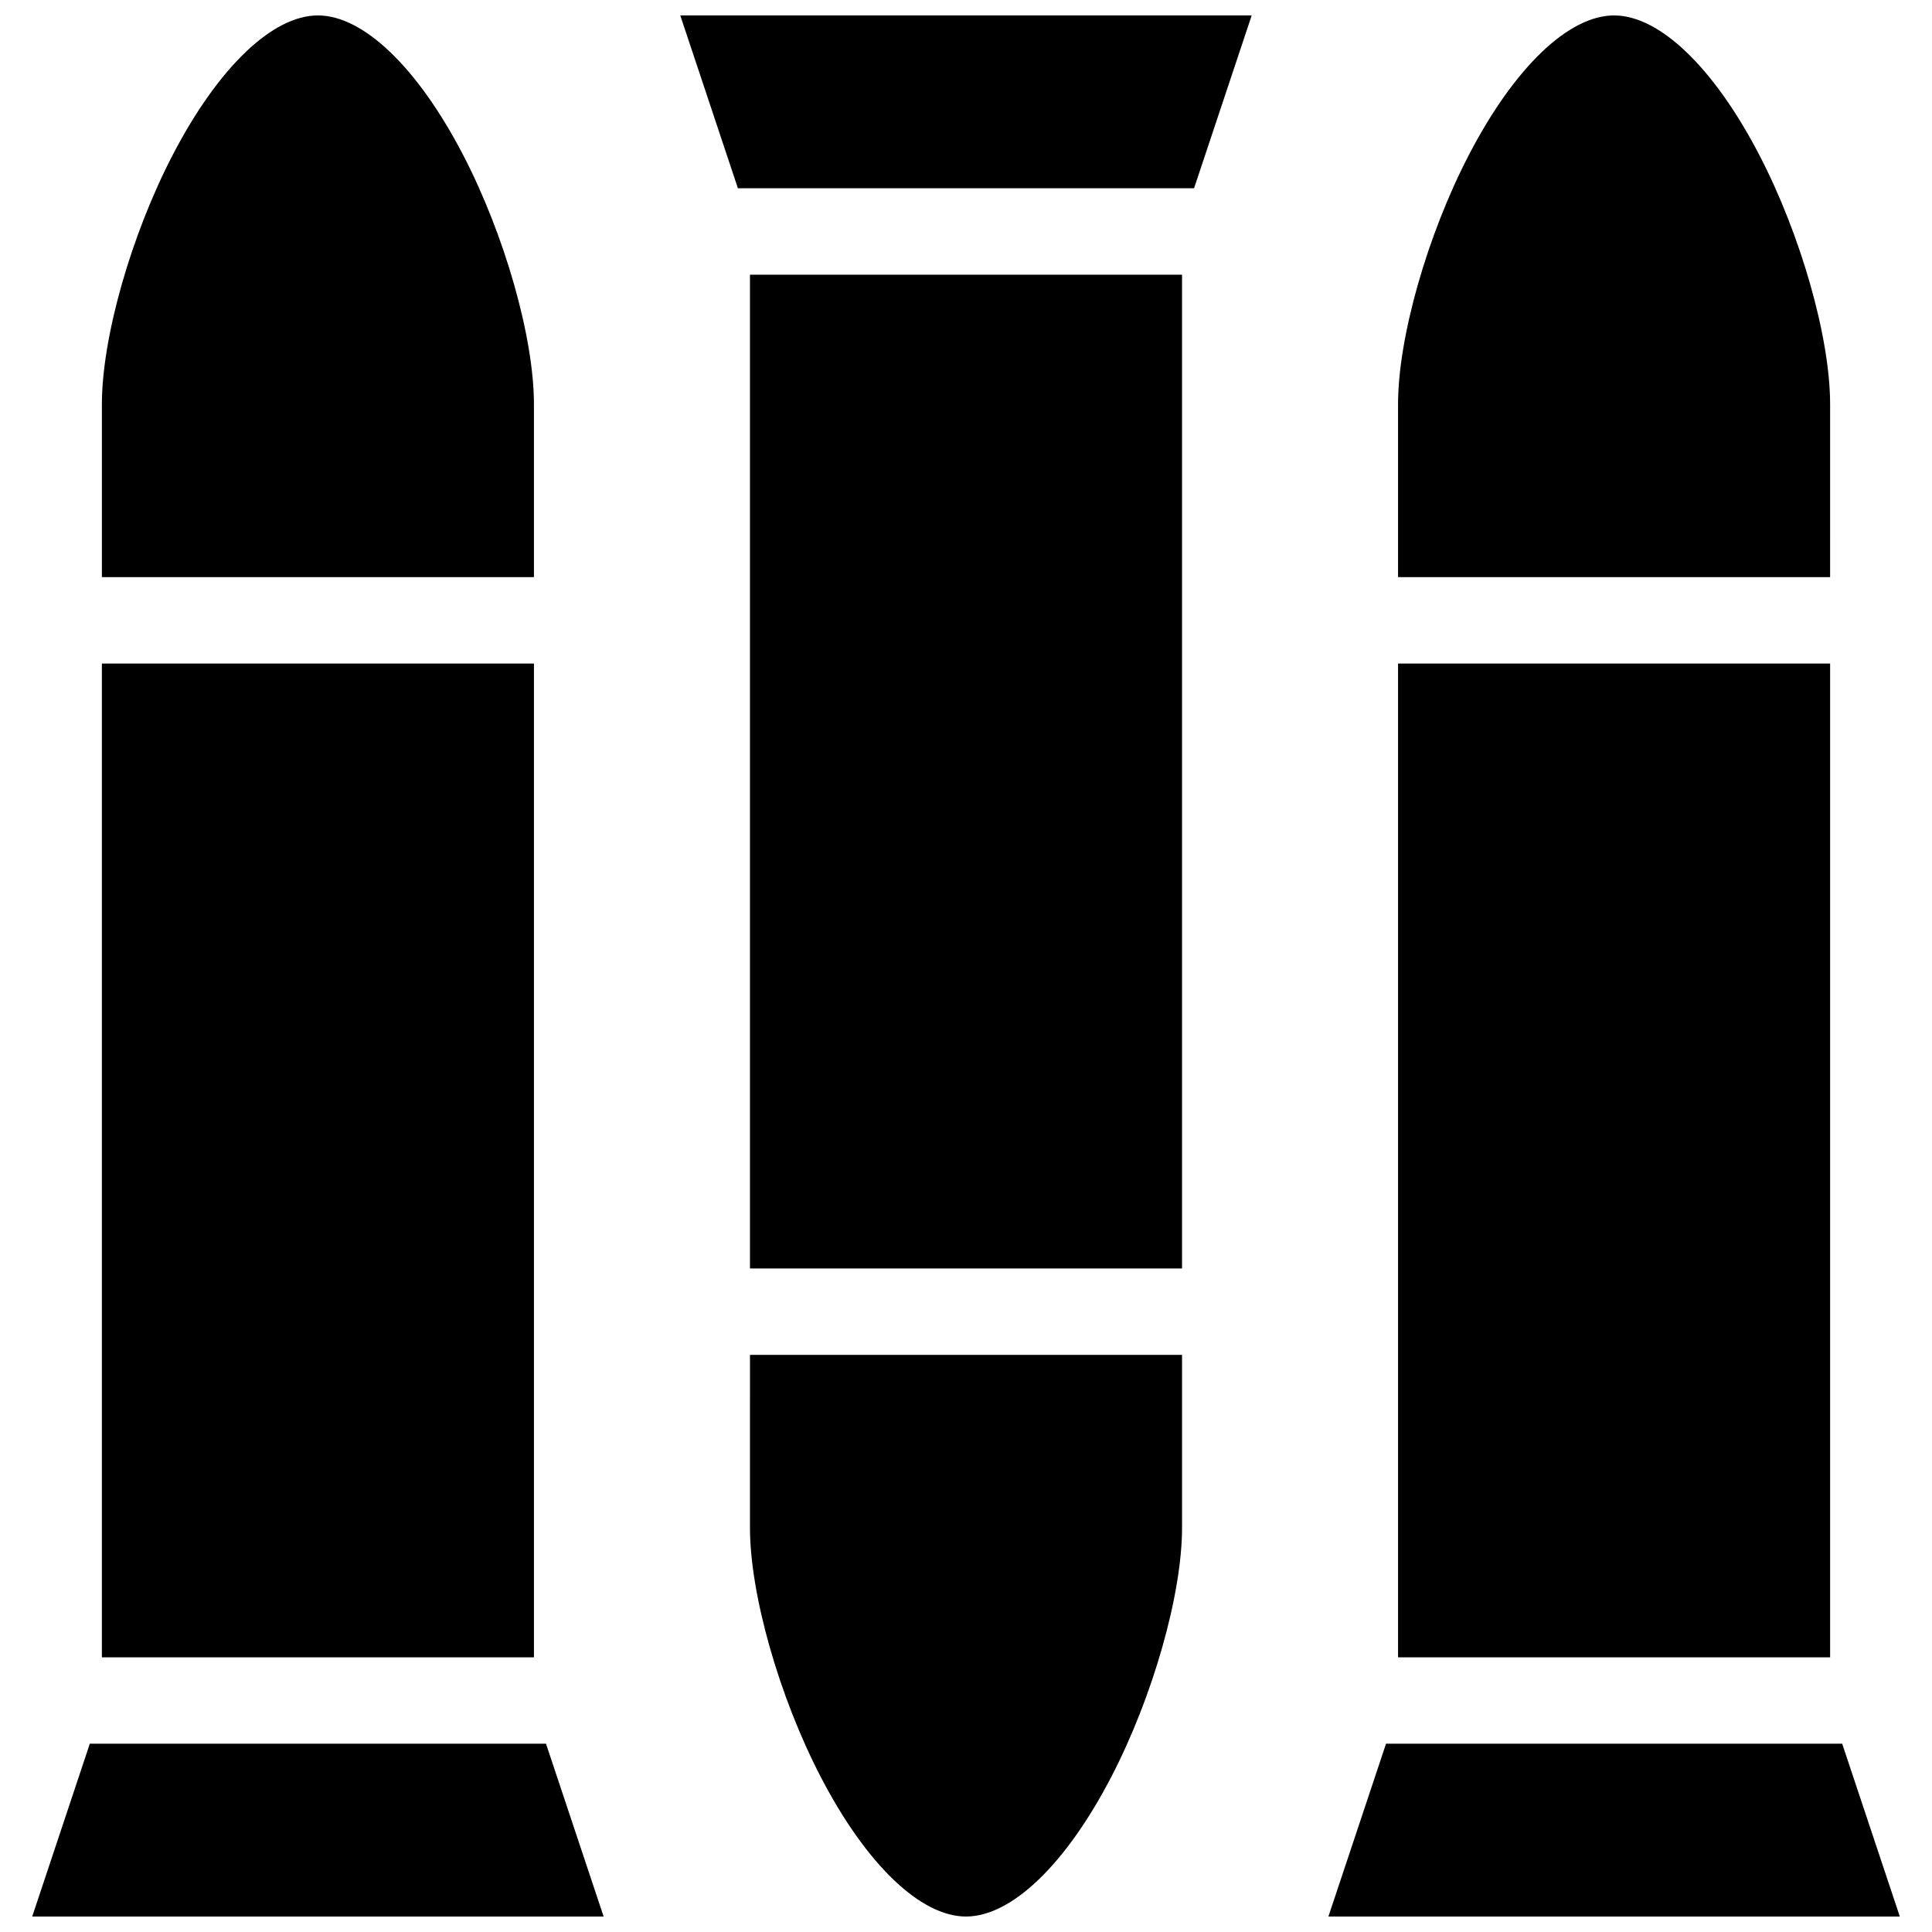
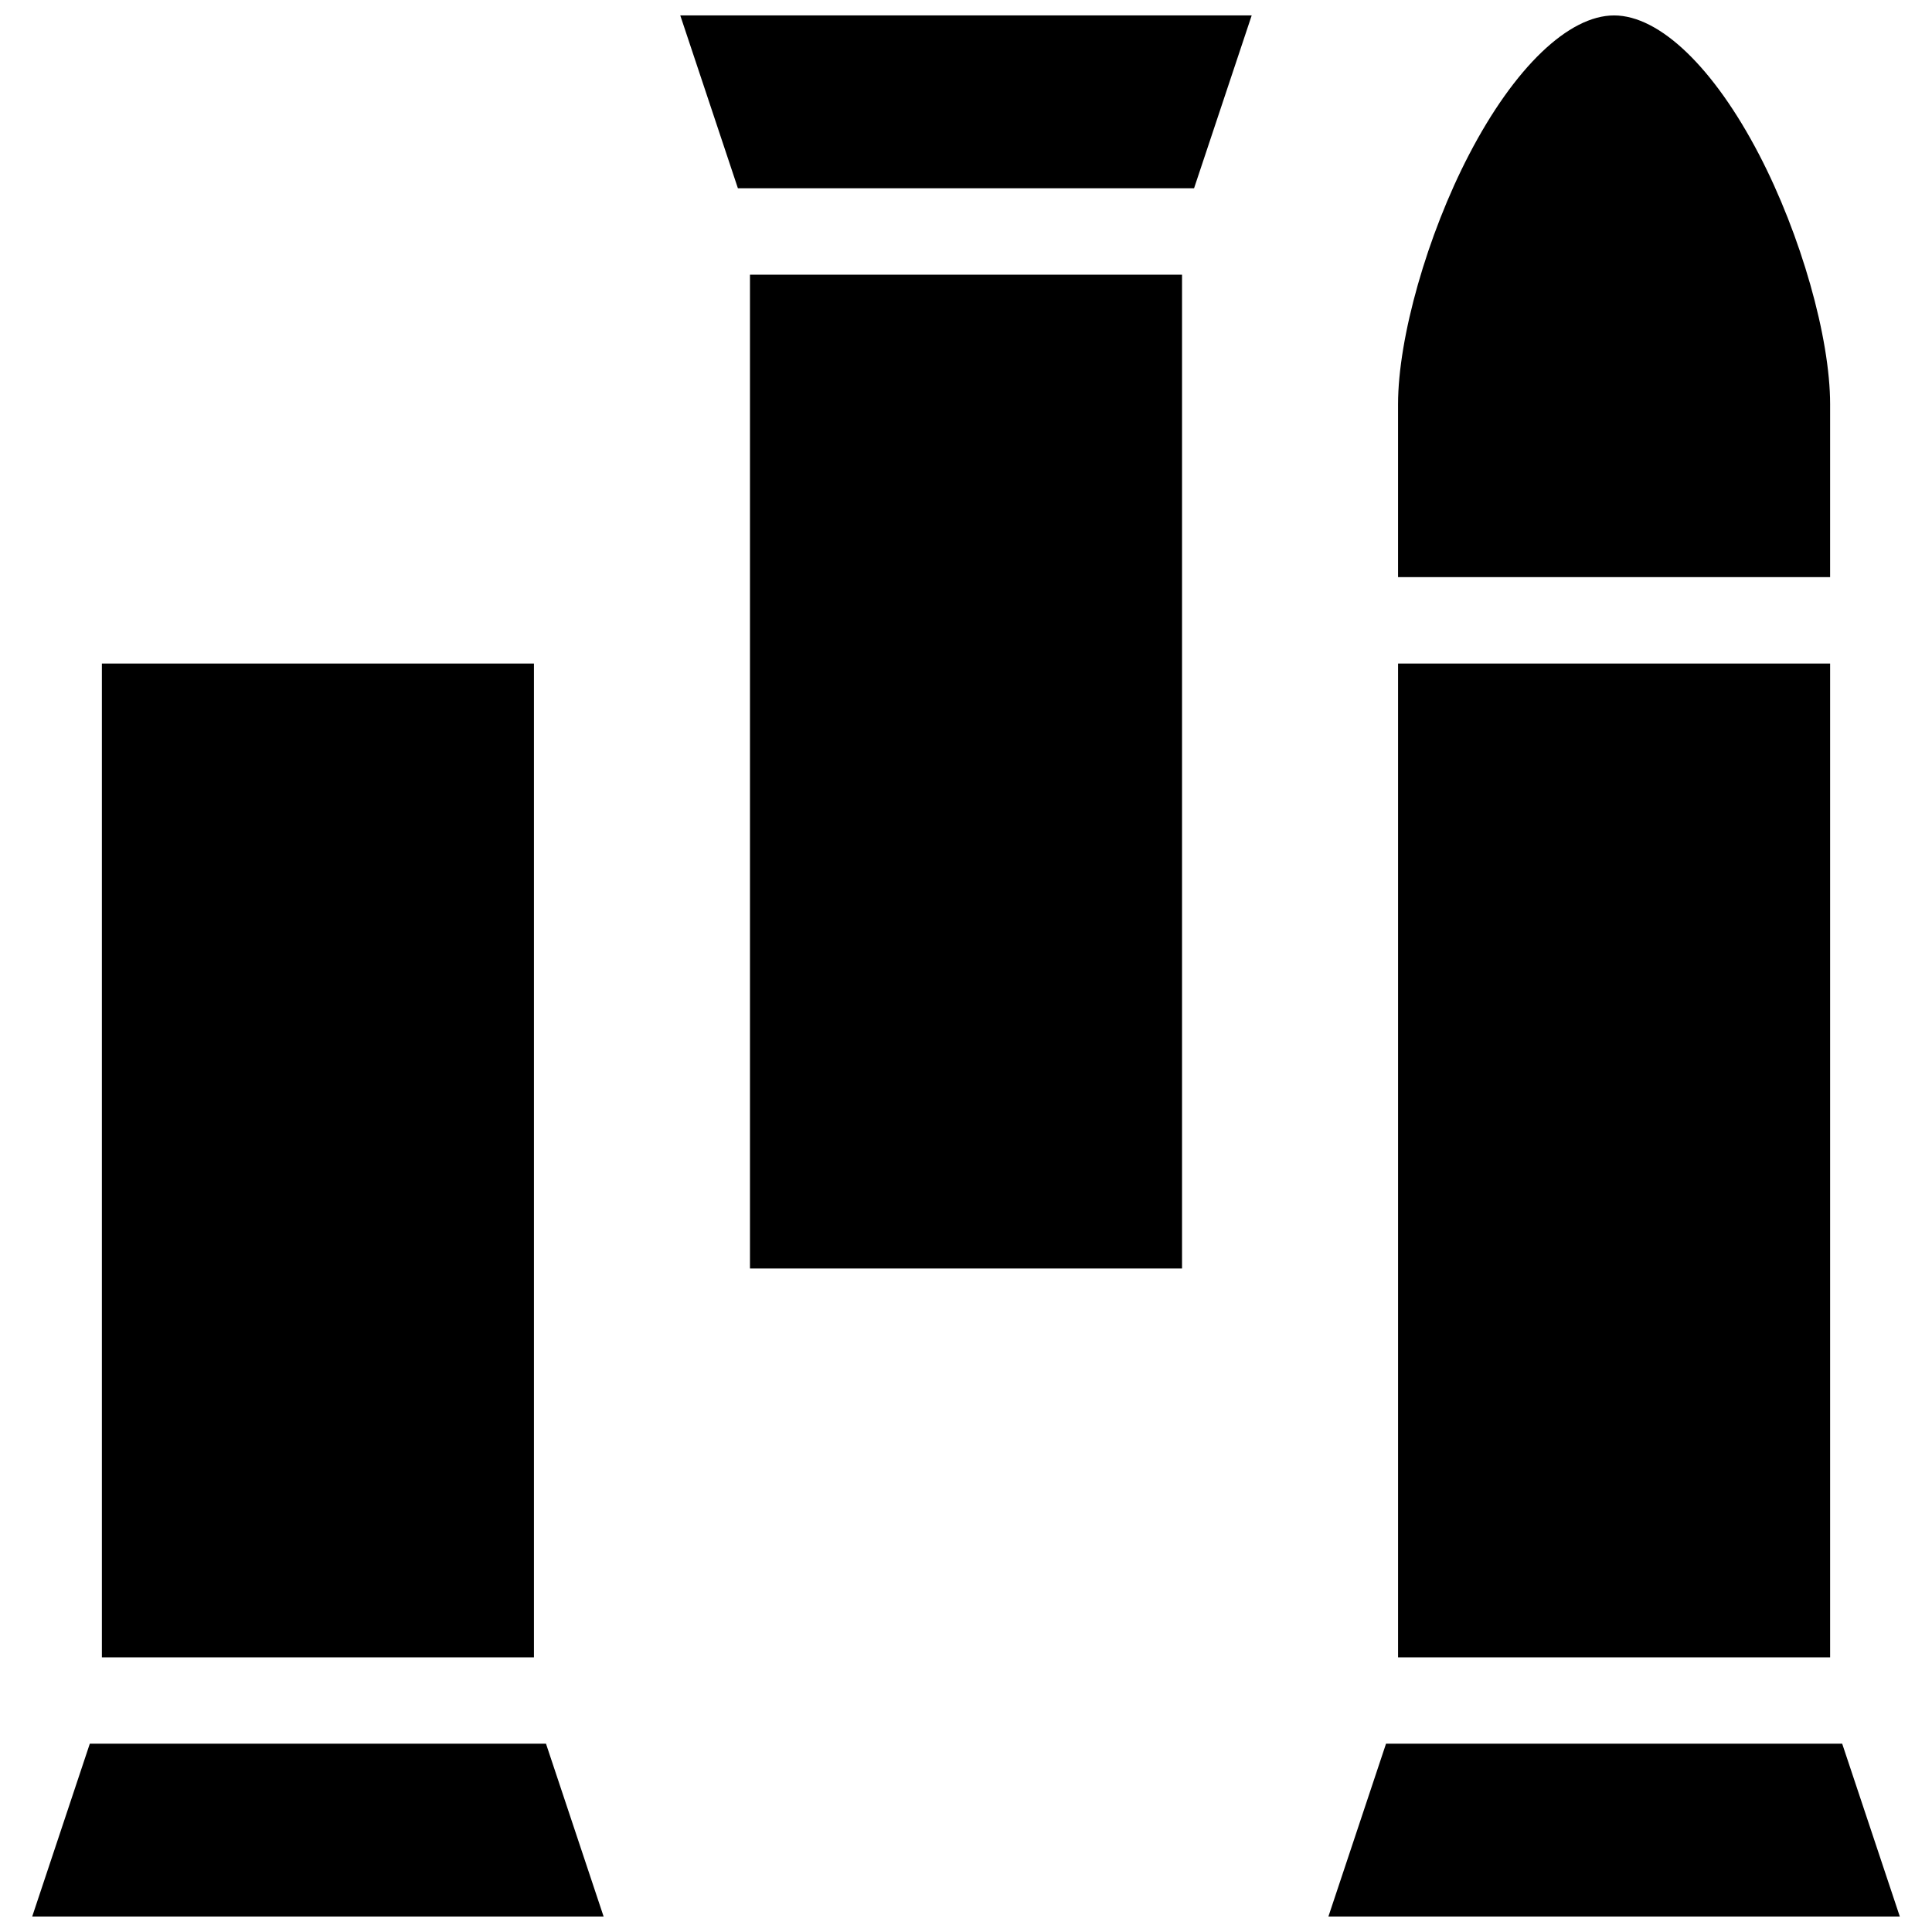
<svg xmlns="http://www.w3.org/2000/svg" width="800px" height="800px" version="1.1" viewBox="144 144 512 512">
  <defs>
    <clipPath id="f">
      <path d="m324 148.09h152v45.906h-152z" />
    </clipPath>
    <clipPath id="e">
      <path d="m342 503h116v148.9h-116z" />
    </clipPath>
    <clipPath id="d">
      <path d="m152 606h152v45.902h-152z" />
    </clipPath>
    <clipPath id="c">
      <path d="m170 148.09h116v148.91h-116z" />
    </clipPath>
    <clipPath id="b">
      <path d="m496 606h152v45.902h-152z" />
    </clipPath>
    <clipPath id="a">
      <path d="m514 148.09h116v148.91h-116z" />
    </clipPath>
  </defs>
  <g clip-path="url(#f)">
    <path d="m339.55 193.89h120.89l15.27-45.801h-151.43z" />
  </g>
  <g clip-path="url(#e)">
-     <path d="m342.75 548.85c0 17.68 7.742 44.895 18.828 66.191 12.016 23.082 26.379 36.859 38.426 36.859 12.043 0 26.41-13.777 38.422-36.859 11.086-21.297 18.828-48.512 18.828-66.191v-45.801h-114.5z" />
-   </g>
+     </g>
  <path d="m342.75 216.8h114.5v263.36h-114.5z" />
  <g clip-path="url(#d)">
    <path d="m167.8 606.1-15.266 45.801h151.43l-15.27-45.801z" />
  </g>
  <path d="m171 319.85h114.5v263.36h-114.5z" />
  <g clip-path="url(#c)">
-     <path d="m285.5 251.14c0-17.676-7.742-44.895-18.828-66.191-12.016-23.082-26.379-36.859-38.422-36.859-12.043 0-26.406 13.777-38.422 36.859-11.086 21.297-18.828 48.516-18.828 66.191v45.801h114.5z" />
-   </g>
+     </g>
  <g clip-path="url(#b)">
    <path d="m632.2 606.1h-120.89l-15.27 45.801h151.43z" />
  </g>
  <path d="m514.5 319.85h114.5v263.36h-114.5z" />
  <g clip-path="url(#a)">
    <path d="m629 251.14c0-17.676-7.742-44.895-18.828-66.191-12.016-23.082-26.379-36.859-38.426-36.859-12.043 0-26.41 13.777-38.422 36.859-11.086 21.297-18.828 48.516-18.828 66.191v45.801h114.5z" />
  </g>
</svg>